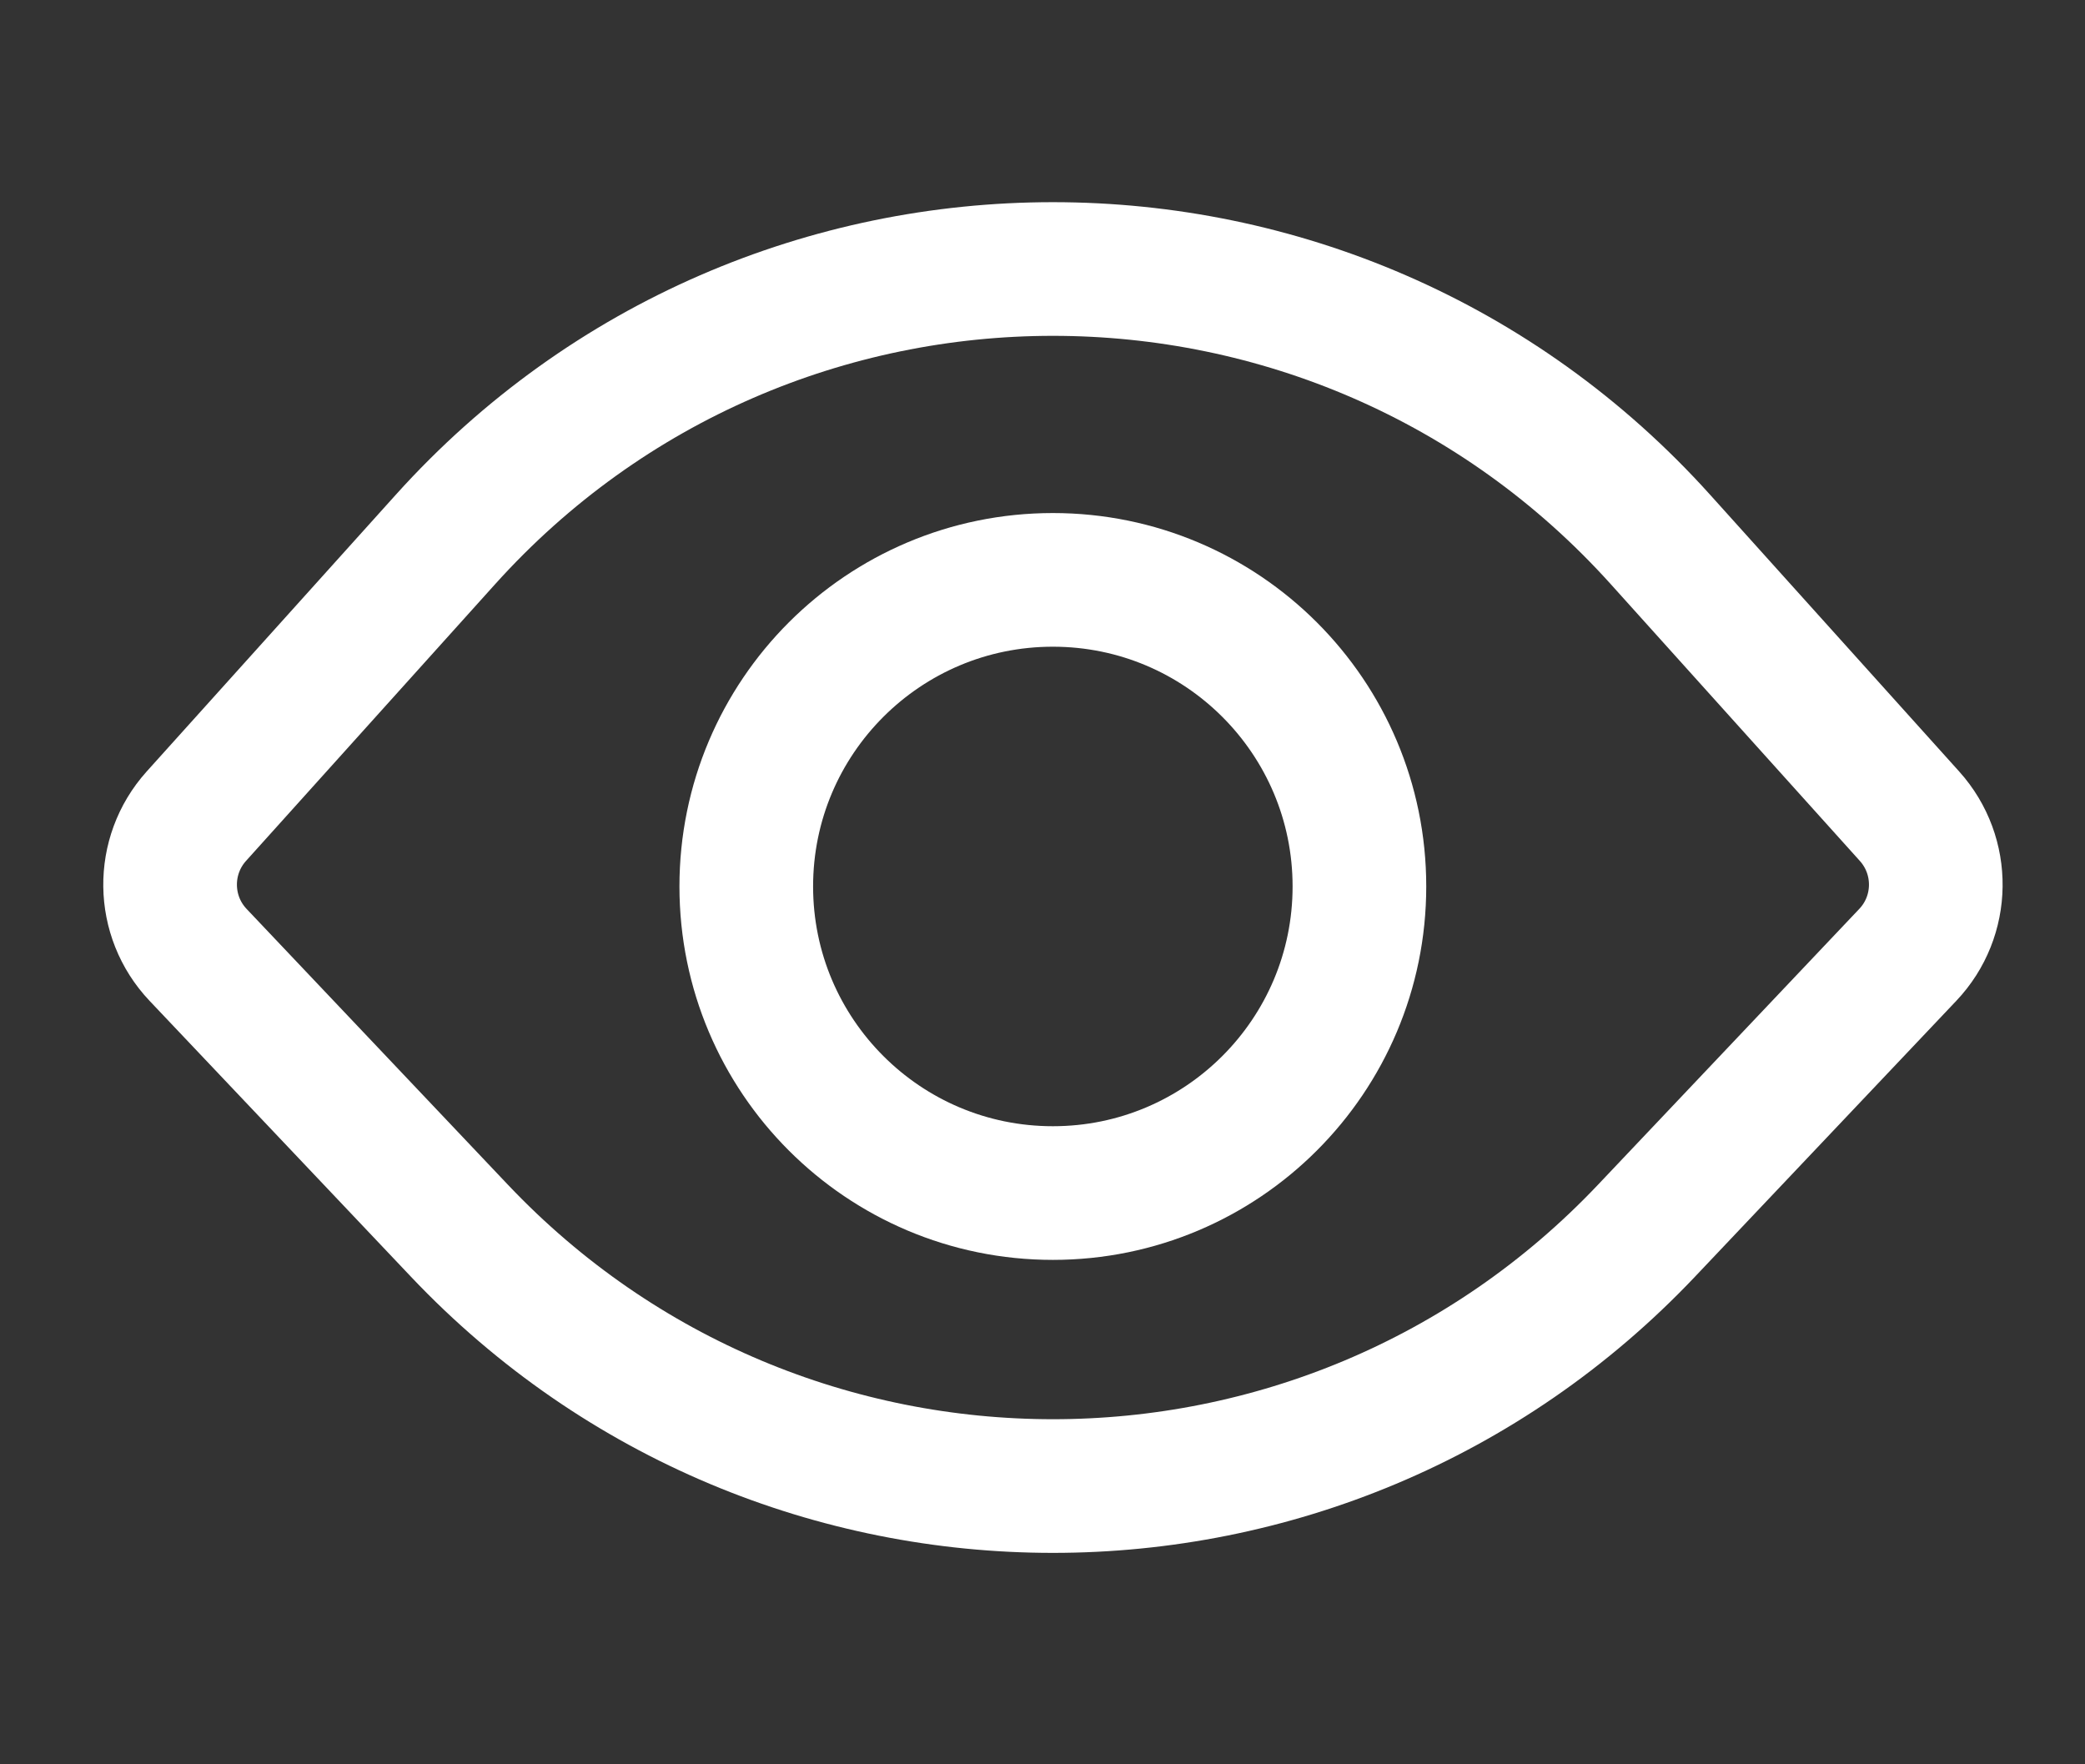
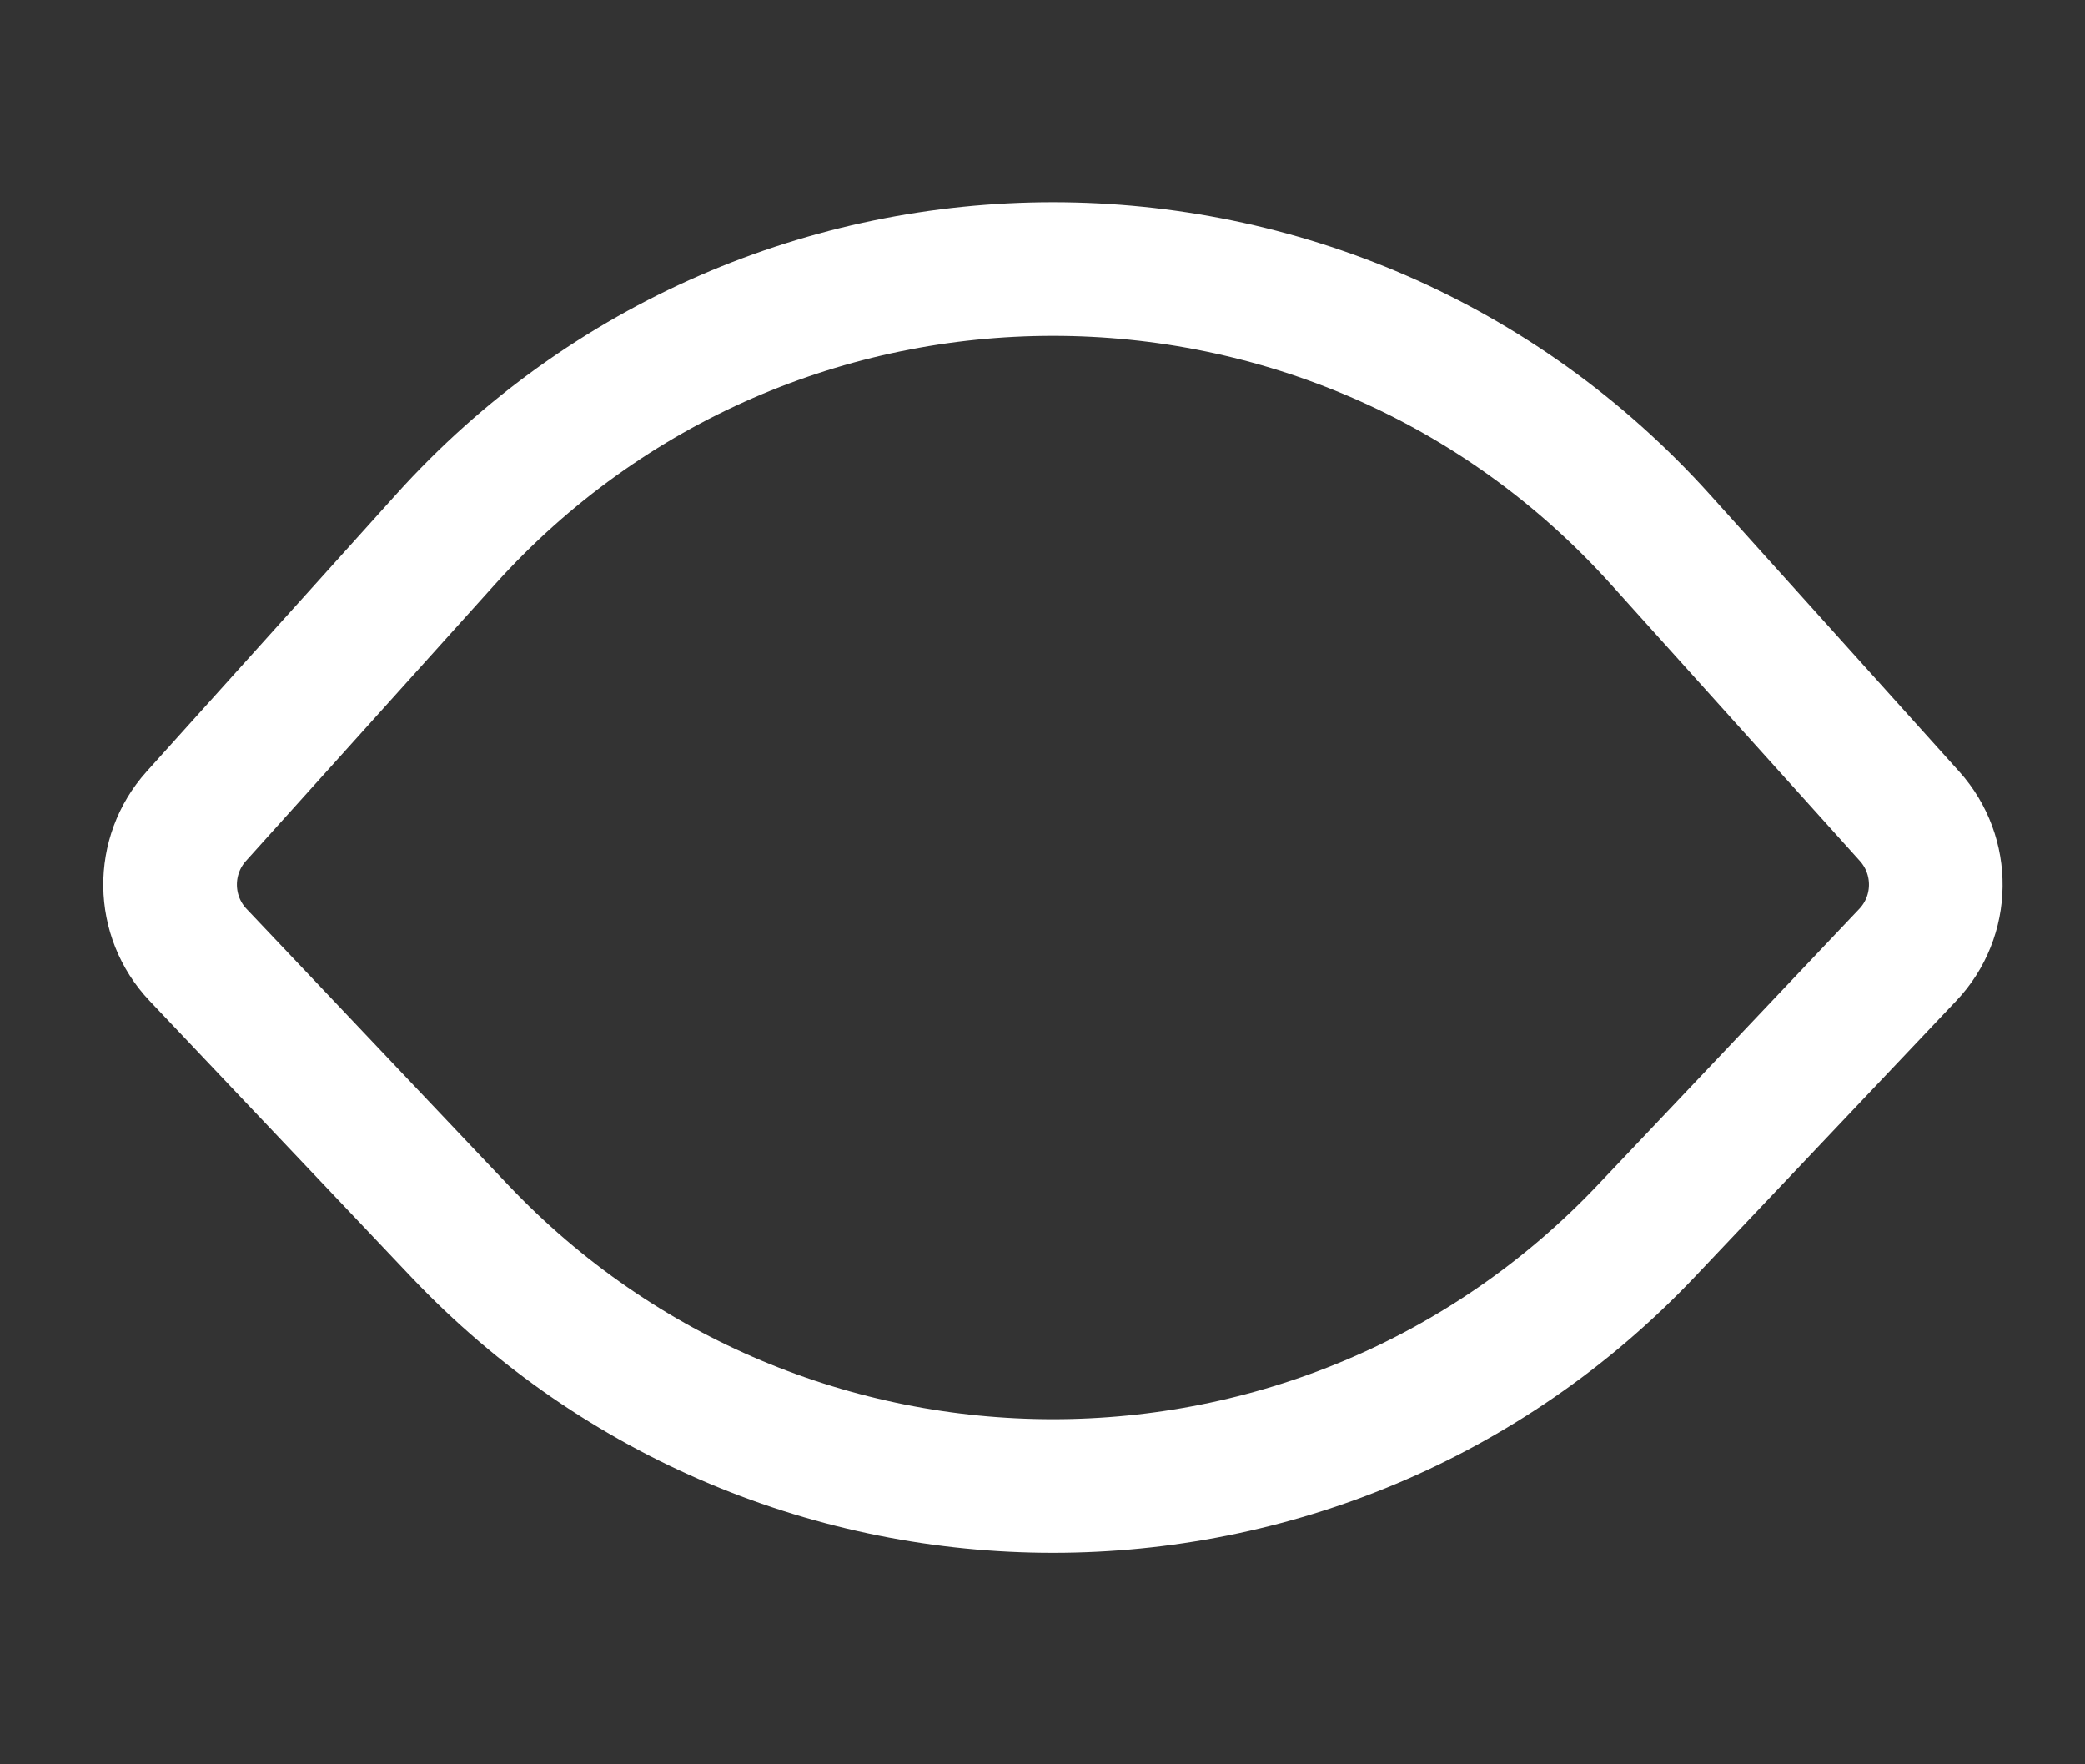
<svg xmlns="http://www.w3.org/2000/svg" width="39" height="33" viewBox="0 0 39 33" fill="none">
  <rect x="0" y="0" width="39" height="33" fill="#333333" stroke="none" />
-   <path d="M19.694 22.315C22.861 22.315 25.428 19.747 25.428 16.58C25.428 13.413 22.861 10.846 19.694 10.846C16.526 10.846 13.959 13.413 13.959 16.58C13.959 19.747 16.526 22.315 19.694 22.315Z" stroke="white" stroke-width="2.5" stroke-linecap="round" stroke-linejoin="round" />
  <path d="M8.329 10.094L3.672 15.267C3.006 16.008 3.02 17.137 3.705 17.86L8.594 23.02C14.626 29.387 24.765 29.387 30.797 23.02L35.685 17.86C36.371 17.137 36.385 16.008 35.718 15.267L31.062 10.094C24.987 3.344 14.403 3.344 8.329 10.094Z" stroke="white" stroke-width="2.5" stroke-linecap="round" stroke-linejoin="round" />
</svg>